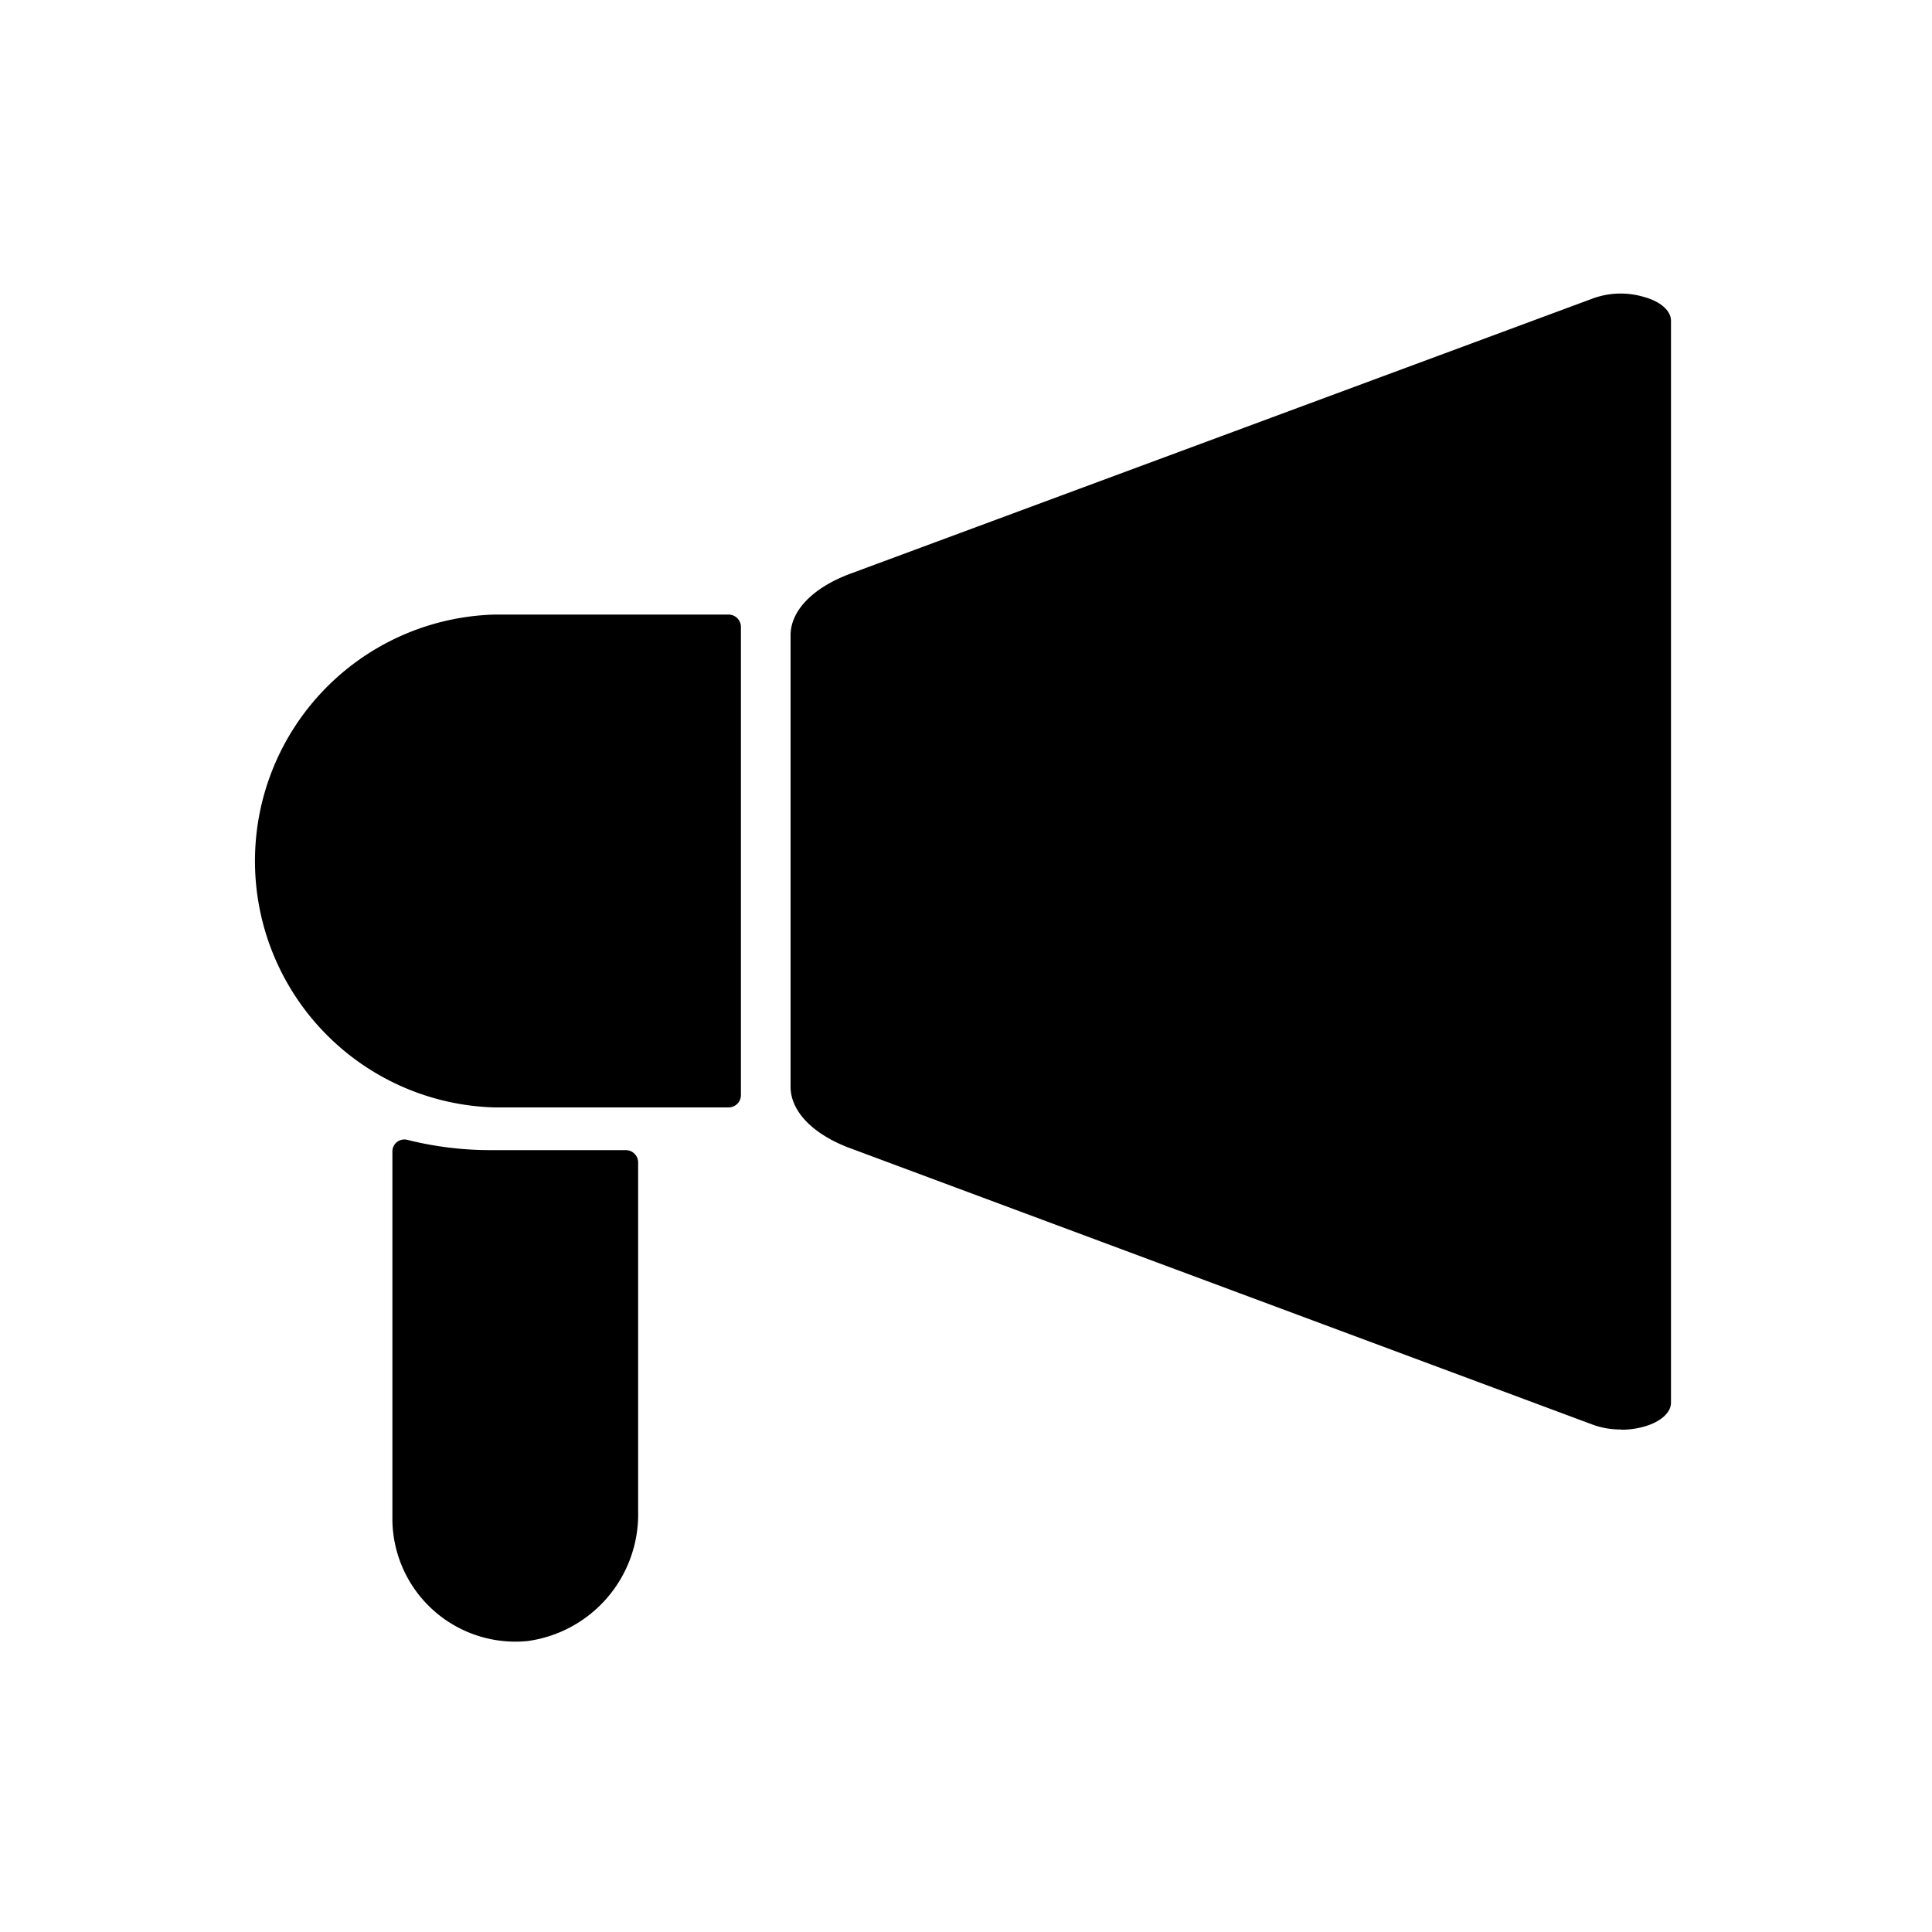
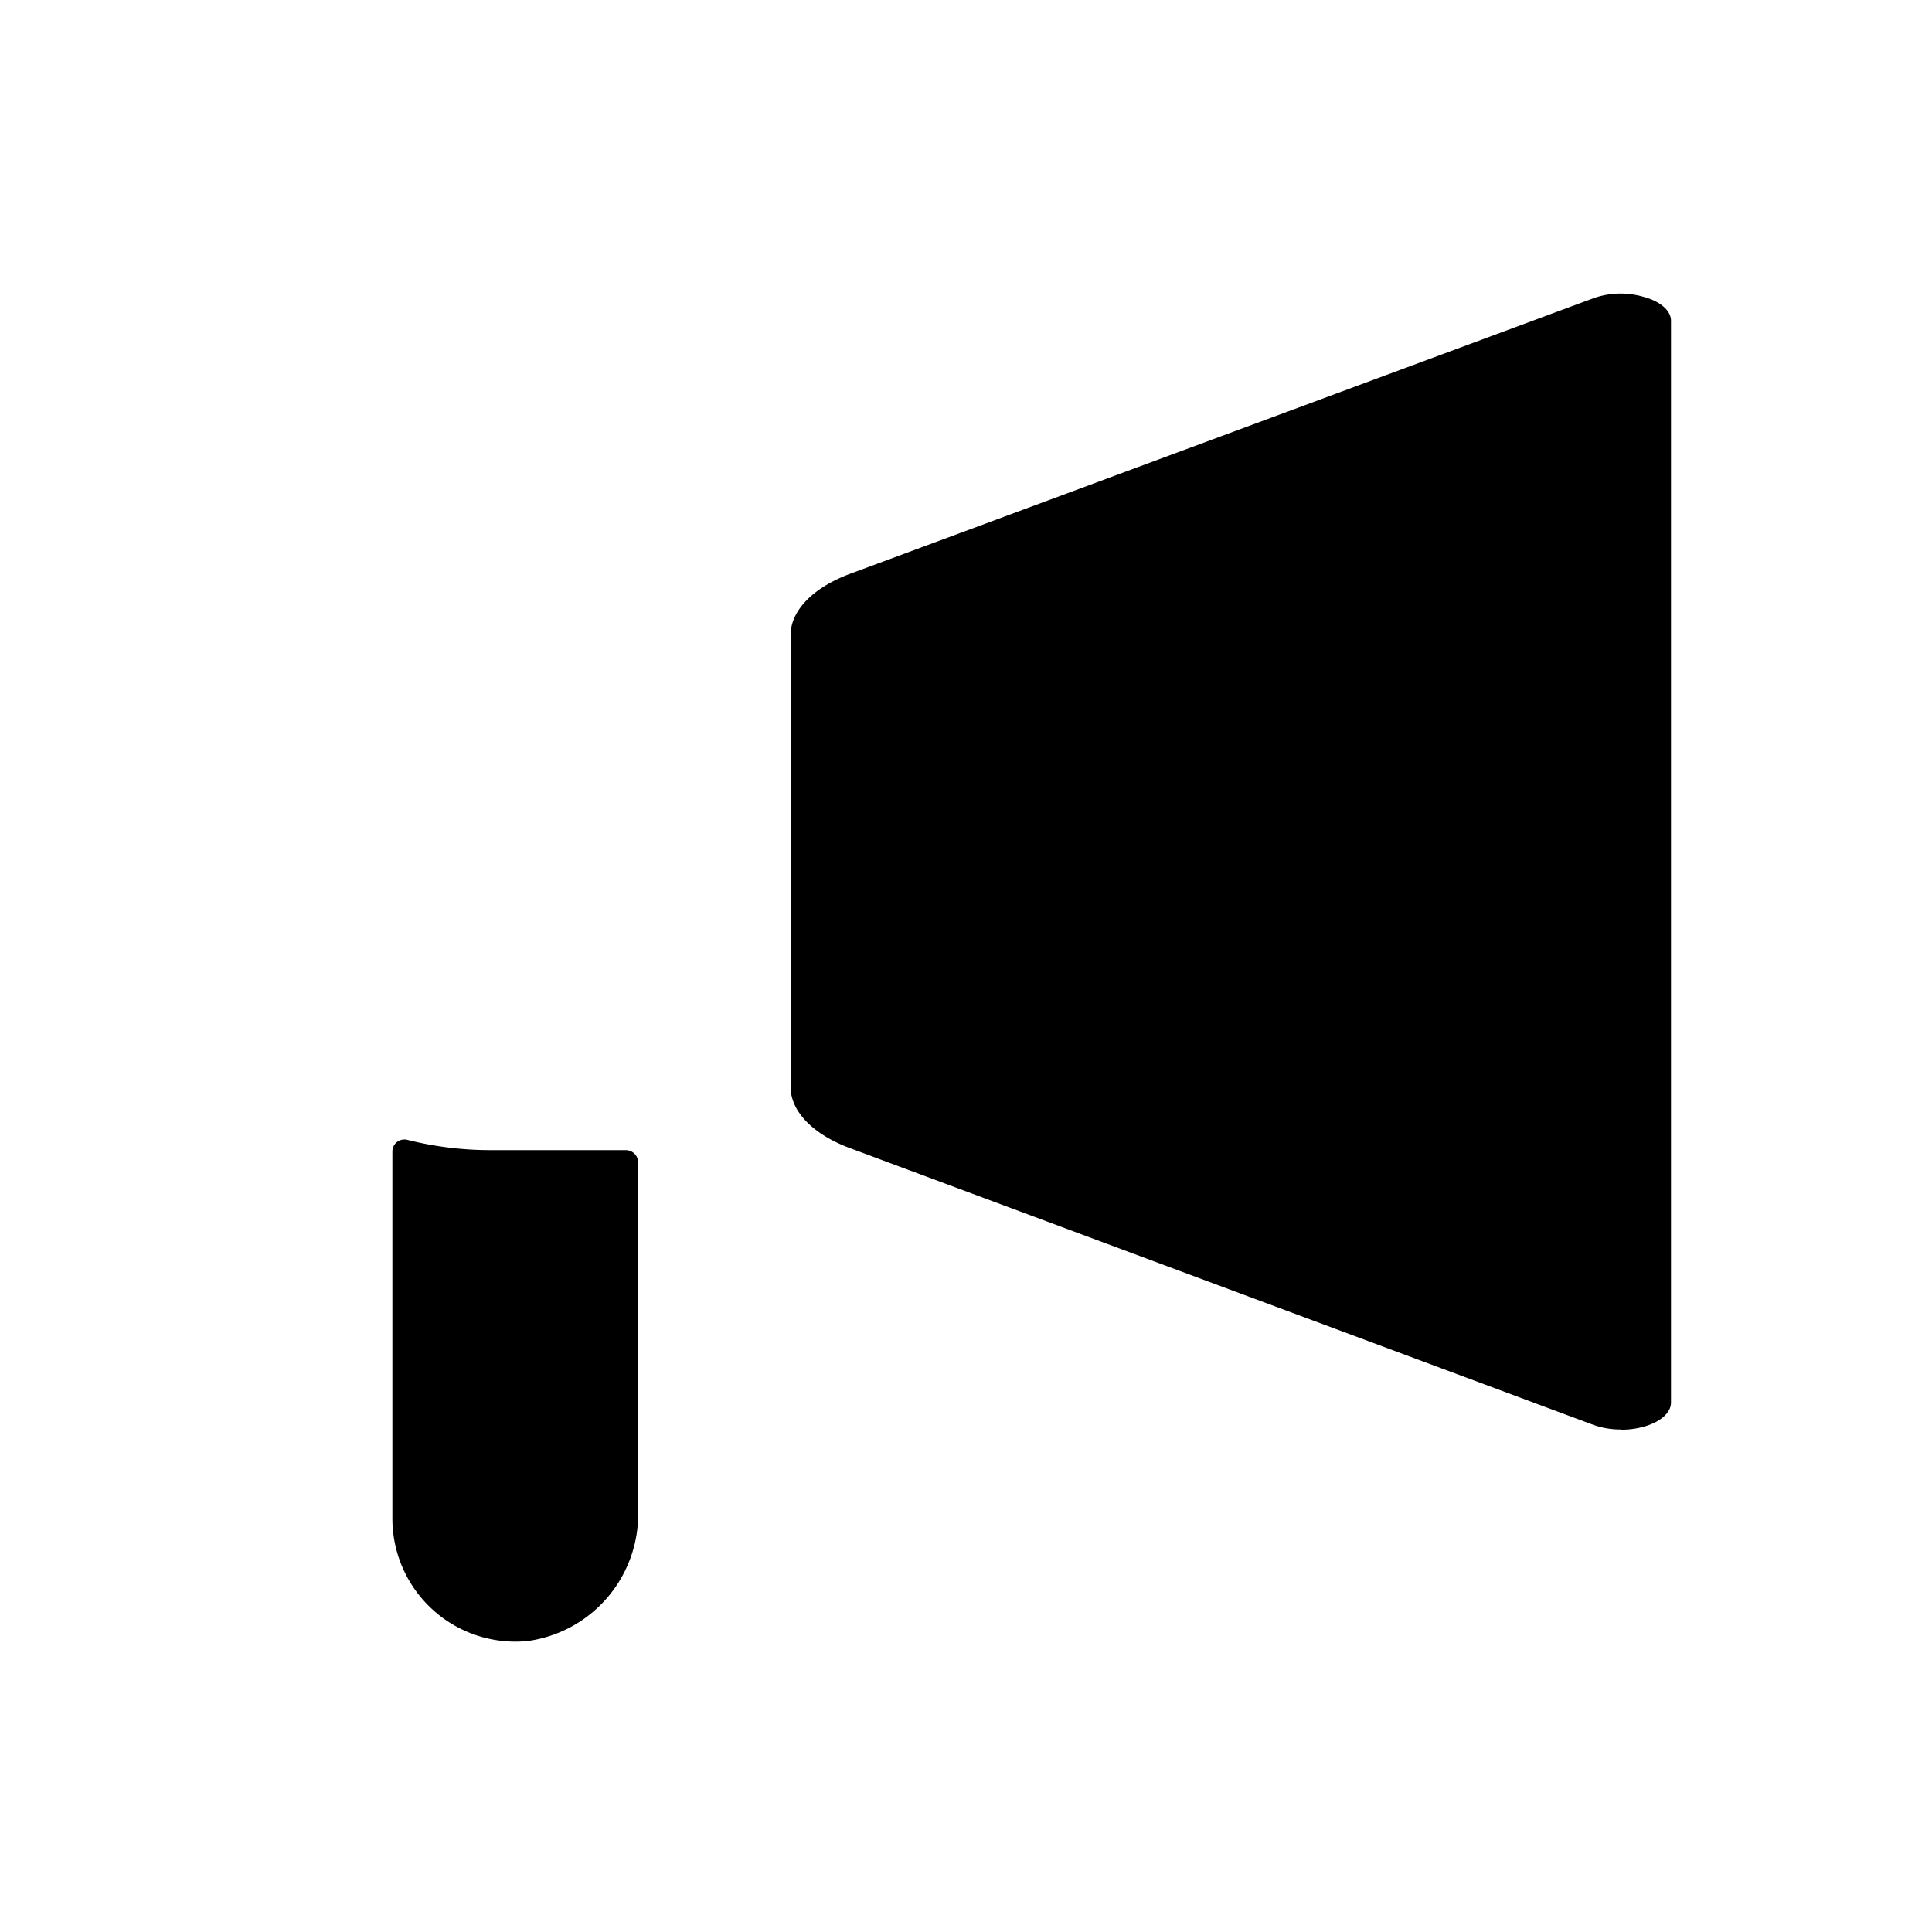
<svg xmlns="http://www.w3.org/2000/svg" viewBox="0 0 100 100">
-   <path d="M37.71,31.81H25.6a12.76,12.76,0,0,0,0,25.51H37.71a.64.64,0,0,0,.64-.64V32.45a.64.64,0,0,0-.64-.64Z" />
  <path d="M32.42,59.53h-7A17.63,17.63,0,0,1,21.09,59a.62.62,0,0,0-.78.6v19a6.37,6.37,0,0,0,7,6.34,6.62,6.62,0,0,0,5.72-6.71V60.16a.64.64,0,0,0-.64-.63Z" />
  <path d="M83.91,74a4.17,4.17,0,0,0,1.19-.16c.85-.24,1.39-.72,1.39-1.24v-56c0-.52-.55-1-1.4-1.23a4.21,4.21,0,0,0-2.65.08L44,29.7c-1.93.72-3.08,1.91-3.08,3.18V56.25c0,1.27,1.15,2.46,3.08,3.18L82.44,73.74a4.16,4.16,0,0,0,1.47.25Z" />
</svg>